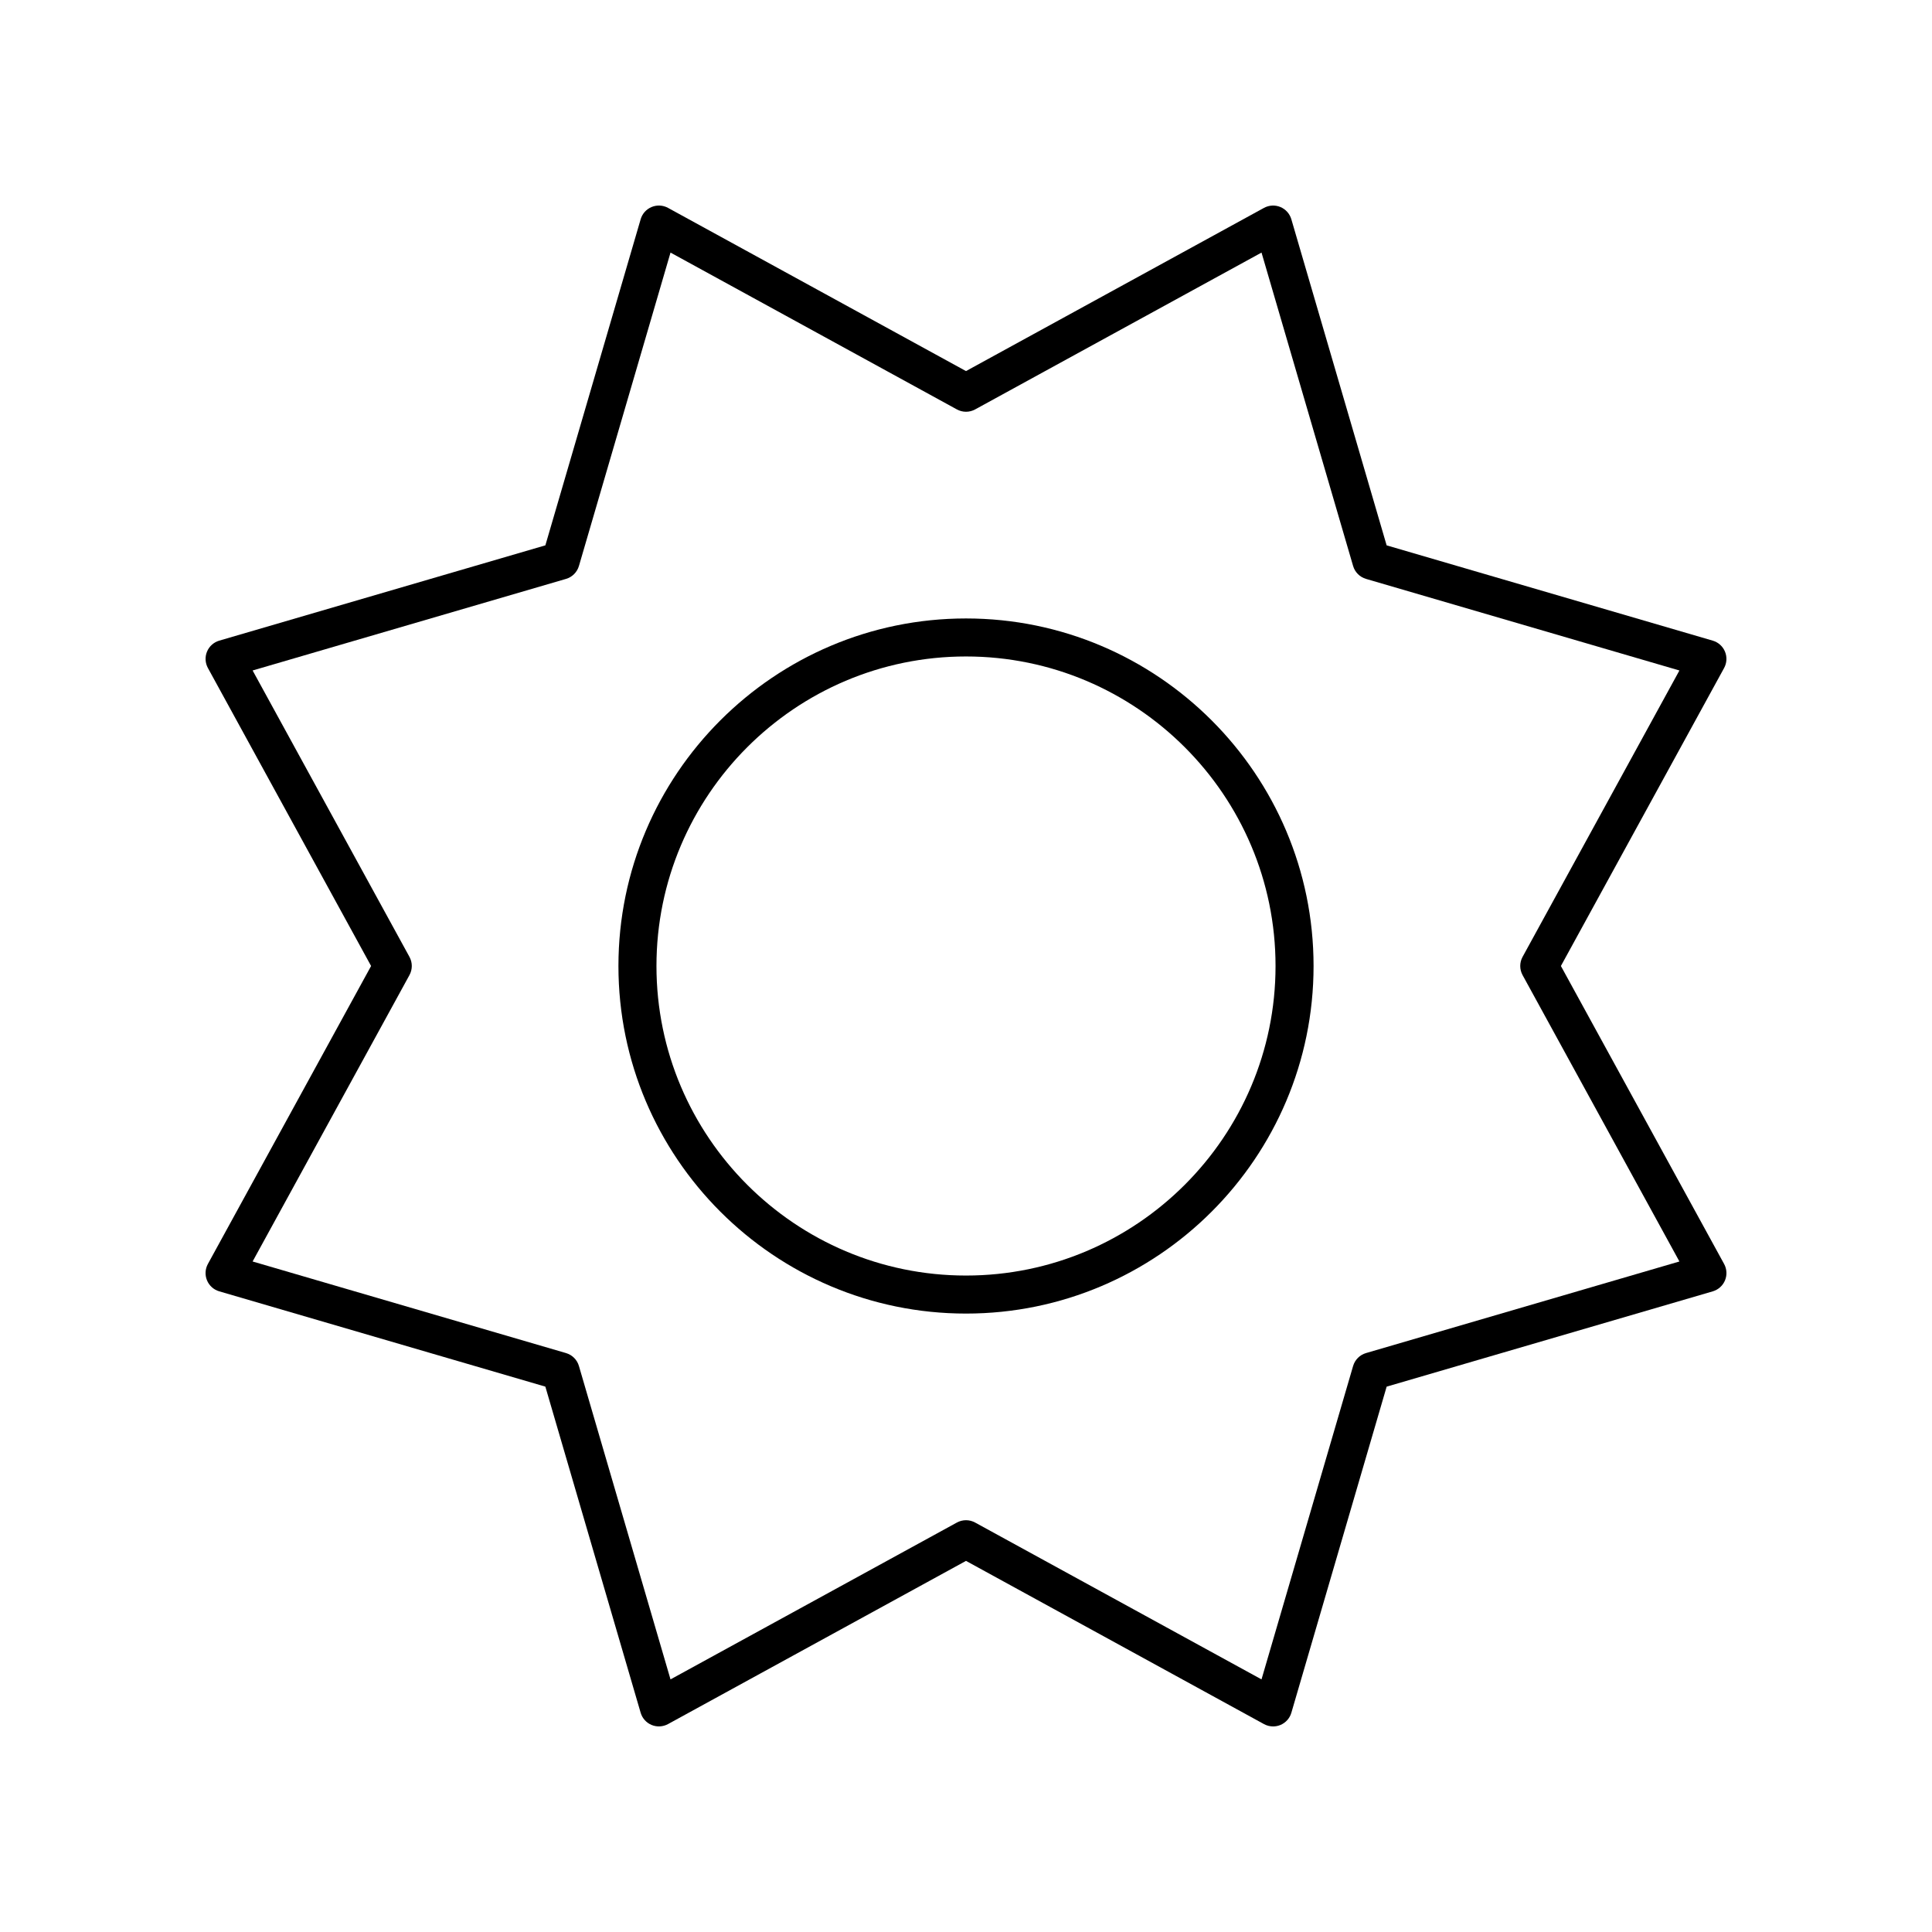
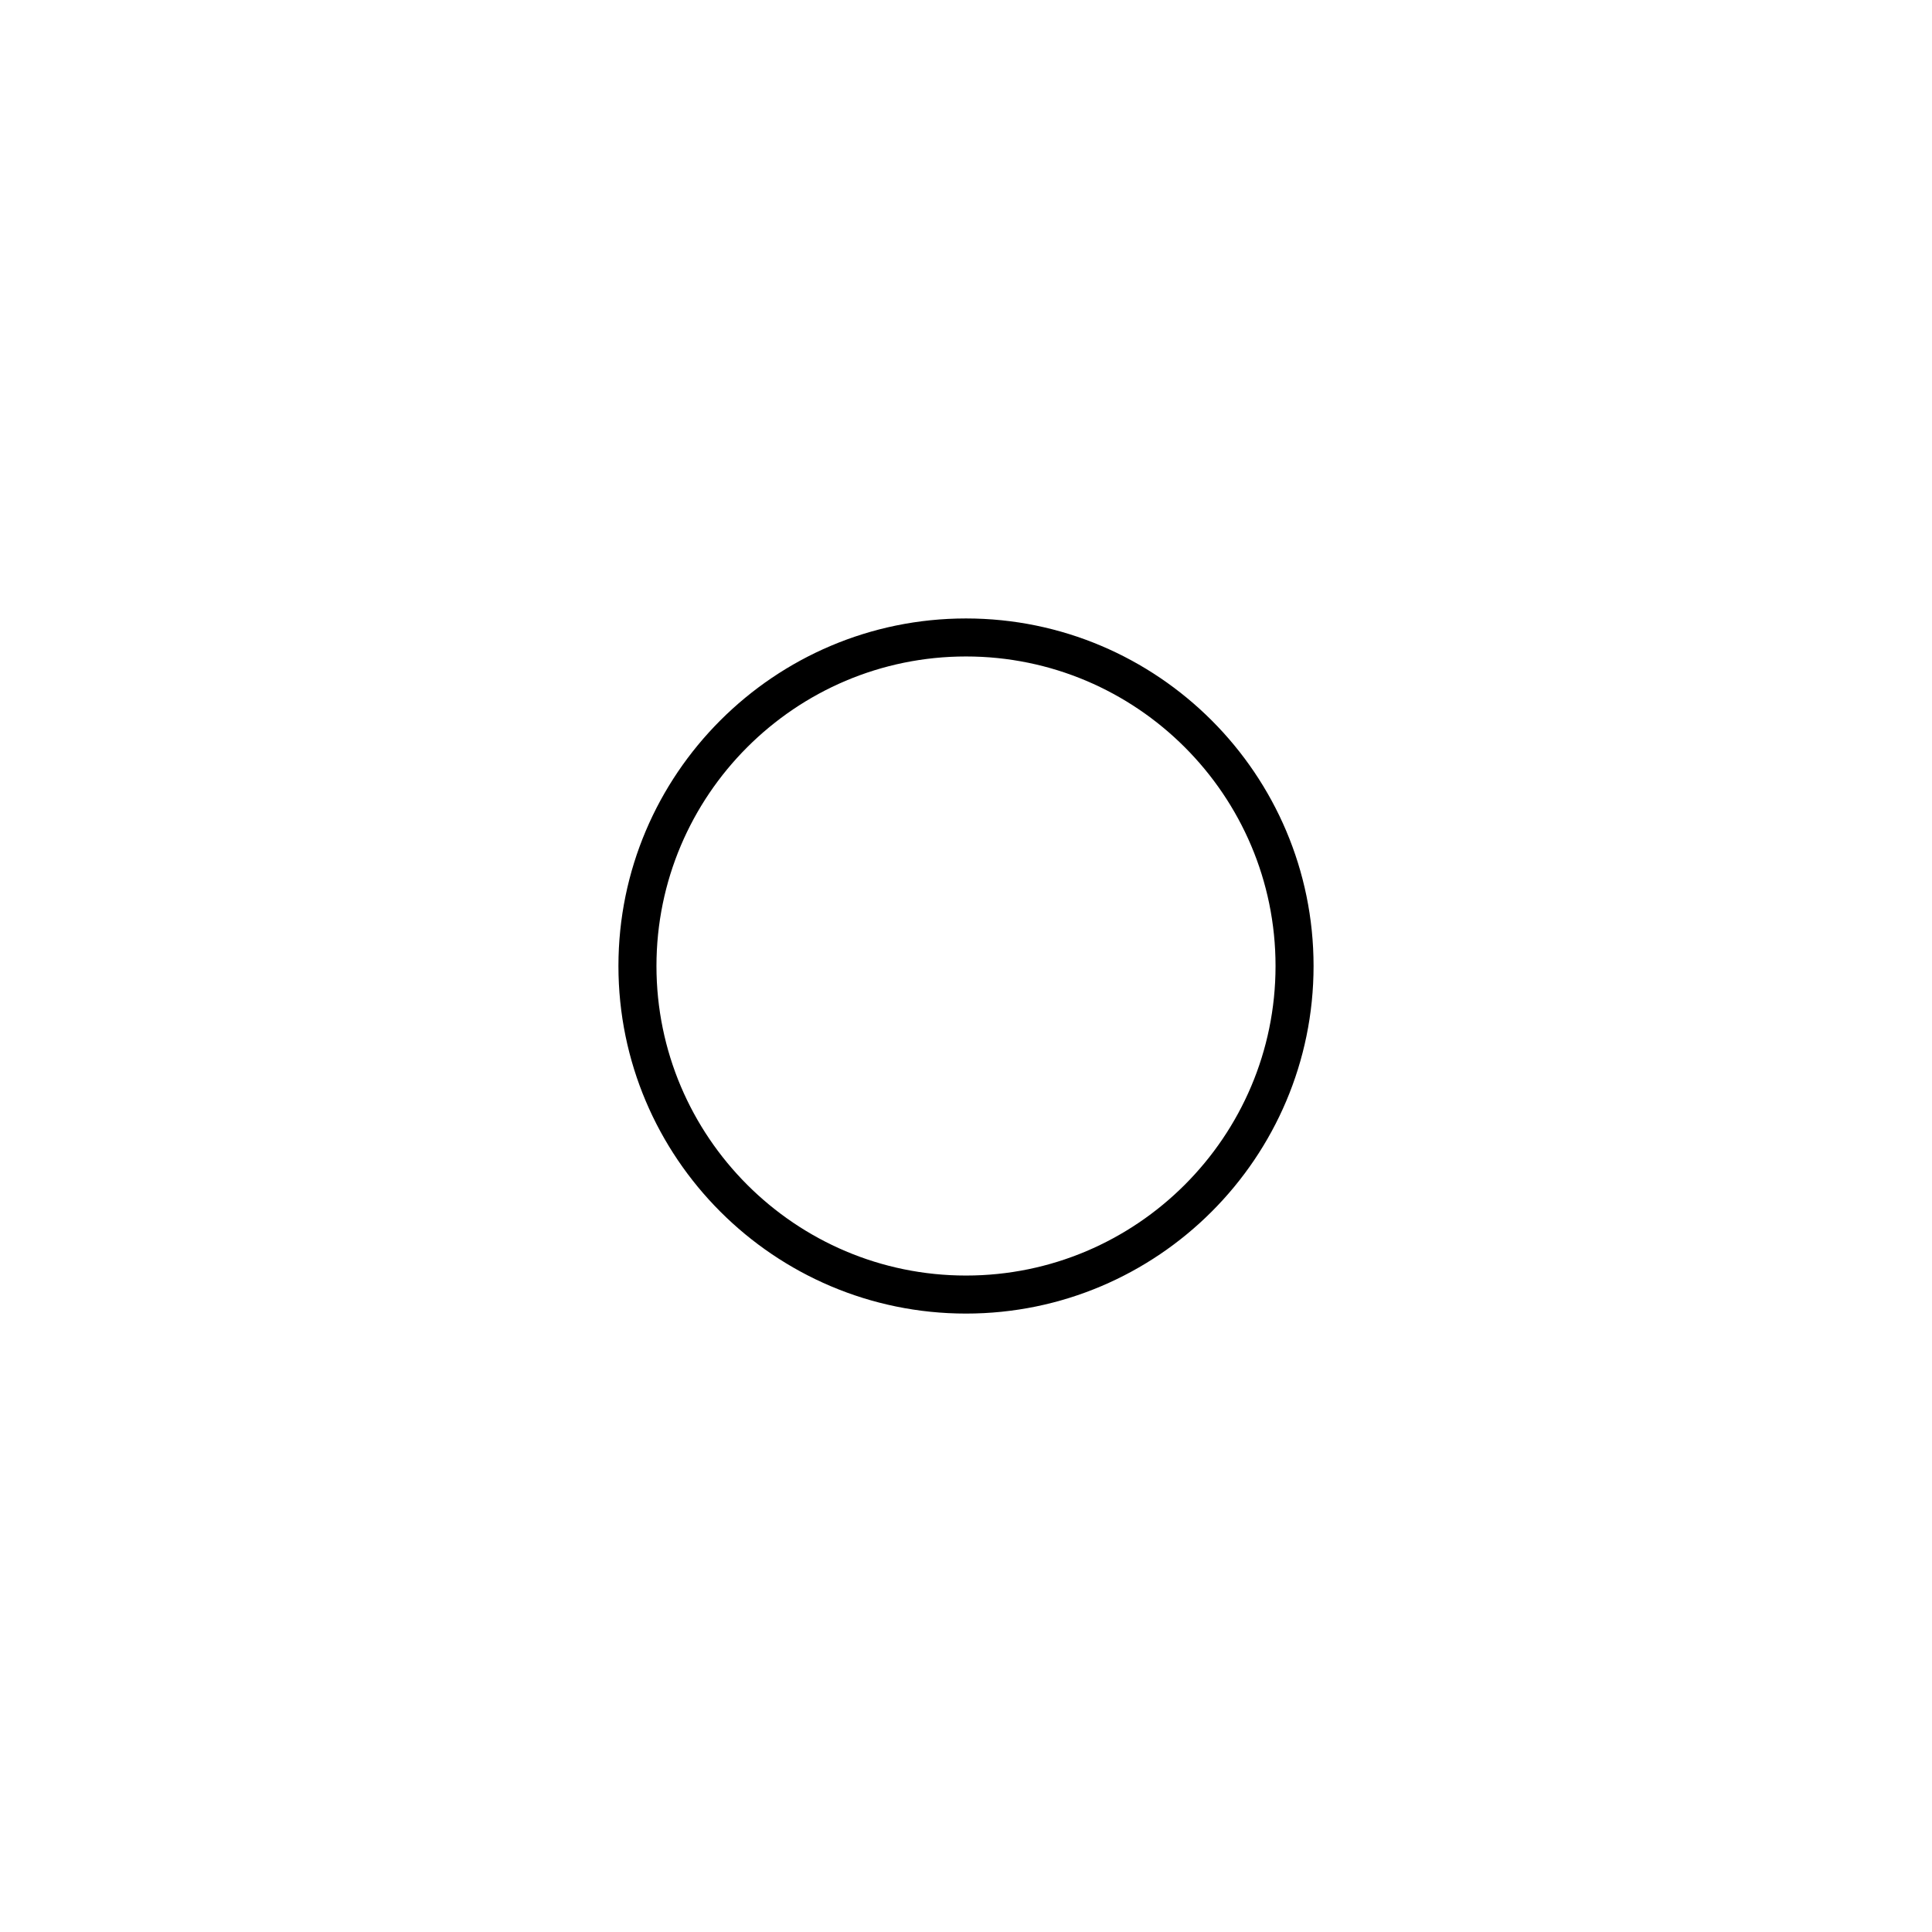
<svg xmlns="http://www.w3.org/2000/svg" fill="#000000" width="800px" height="800px" version="1.1" viewBox="144 144 512 512">
  <g>
-     <path d="m198.86 483.31c0.582 1.41 1.777 2.481 3.242 2.906l86.422 25.254 25.254 86.422c0.43 1.465 1.5 2.66 2.906 3.242 1.41 0.582 3.008 0.492 4.348-0.234l78.969-43.25 78.965 43.25c0.754 0.41 1.586 0.621 2.422 0.621 0.656 0 1.309-0.129 1.93-0.383 1.41-0.582 2.481-1.777 2.906-3.242l25.254-86.422 86.422-25.254c1.465-0.43 2.66-1.5 3.242-2.906 0.586-1.41 0.496-3.012-0.234-4.348l-43.254-78.969 43.25-78.965c0.734-1.34 0.82-2.938 0.234-4.348-0.582-1.41-1.777-2.481-3.242-2.906l-86.422-25.254-25.254-86.422c-0.43-1.465-1.5-2.66-2.906-3.242-1.414-0.59-3.008-0.496-4.348 0.234l-78.965 43.246-78.965-43.25c-1.34-0.73-2.934-0.82-4.348-0.234-1.41 0.582-2.481 1.777-2.906 3.242l-25.254 86.422-86.422 25.254c-1.465 0.43-2.66 1.5-3.242 2.906-0.586 1.41-0.496 3.012 0.234 4.348l43.246 78.969-43.25 78.965c-0.73 1.34-0.82 2.938-0.234 4.348zm53.648-80.895c0.828-1.508 0.828-3.332 0-4.84l-41.562-75.891 83.051-24.27c1.652-0.48 2.941-1.773 3.426-3.426l24.27-83.051 75.891 41.562c1.512 0.828 3.332 0.828 4.84 0l75.891-41.562 24.27 83.051c0.48 1.652 1.773 2.941 3.426 3.426l83.051 24.27-41.562 75.891c-0.828 1.508-0.828 3.332 0 4.84l41.562 75.891-83.051 24.27c-1.652 0.48-2.941 1.773-3.426 3.426l-24.273 83.051-75.891-41.562c-0.754-0.414-1.586-0.621-2.418-0.621s-1.664 0.207-2.422 0.621l-75.891 41.562-24.27-83.051c-0.48-1.652-1.773-2.941-3.426-3.426l-83.051-24.27z" />
    <path d="m400 492.11c50.789 0 92.109-41.316 92.109-92.109-0.004-50.785-41.32-92.105-92.109-92.105s-92.109 41.32-92.109 92.109 41.32 92.105 92.109 92.105zm0-174.14c45.23 0 82.031 36.801 82.031 82.031s-36.801 82.031-82.031 82.031c-45.234 0-82.031-36.801-82.031-82.031 0-45.234 36.797-82.031 82.031-82.031z" />
  </g>
</svg>